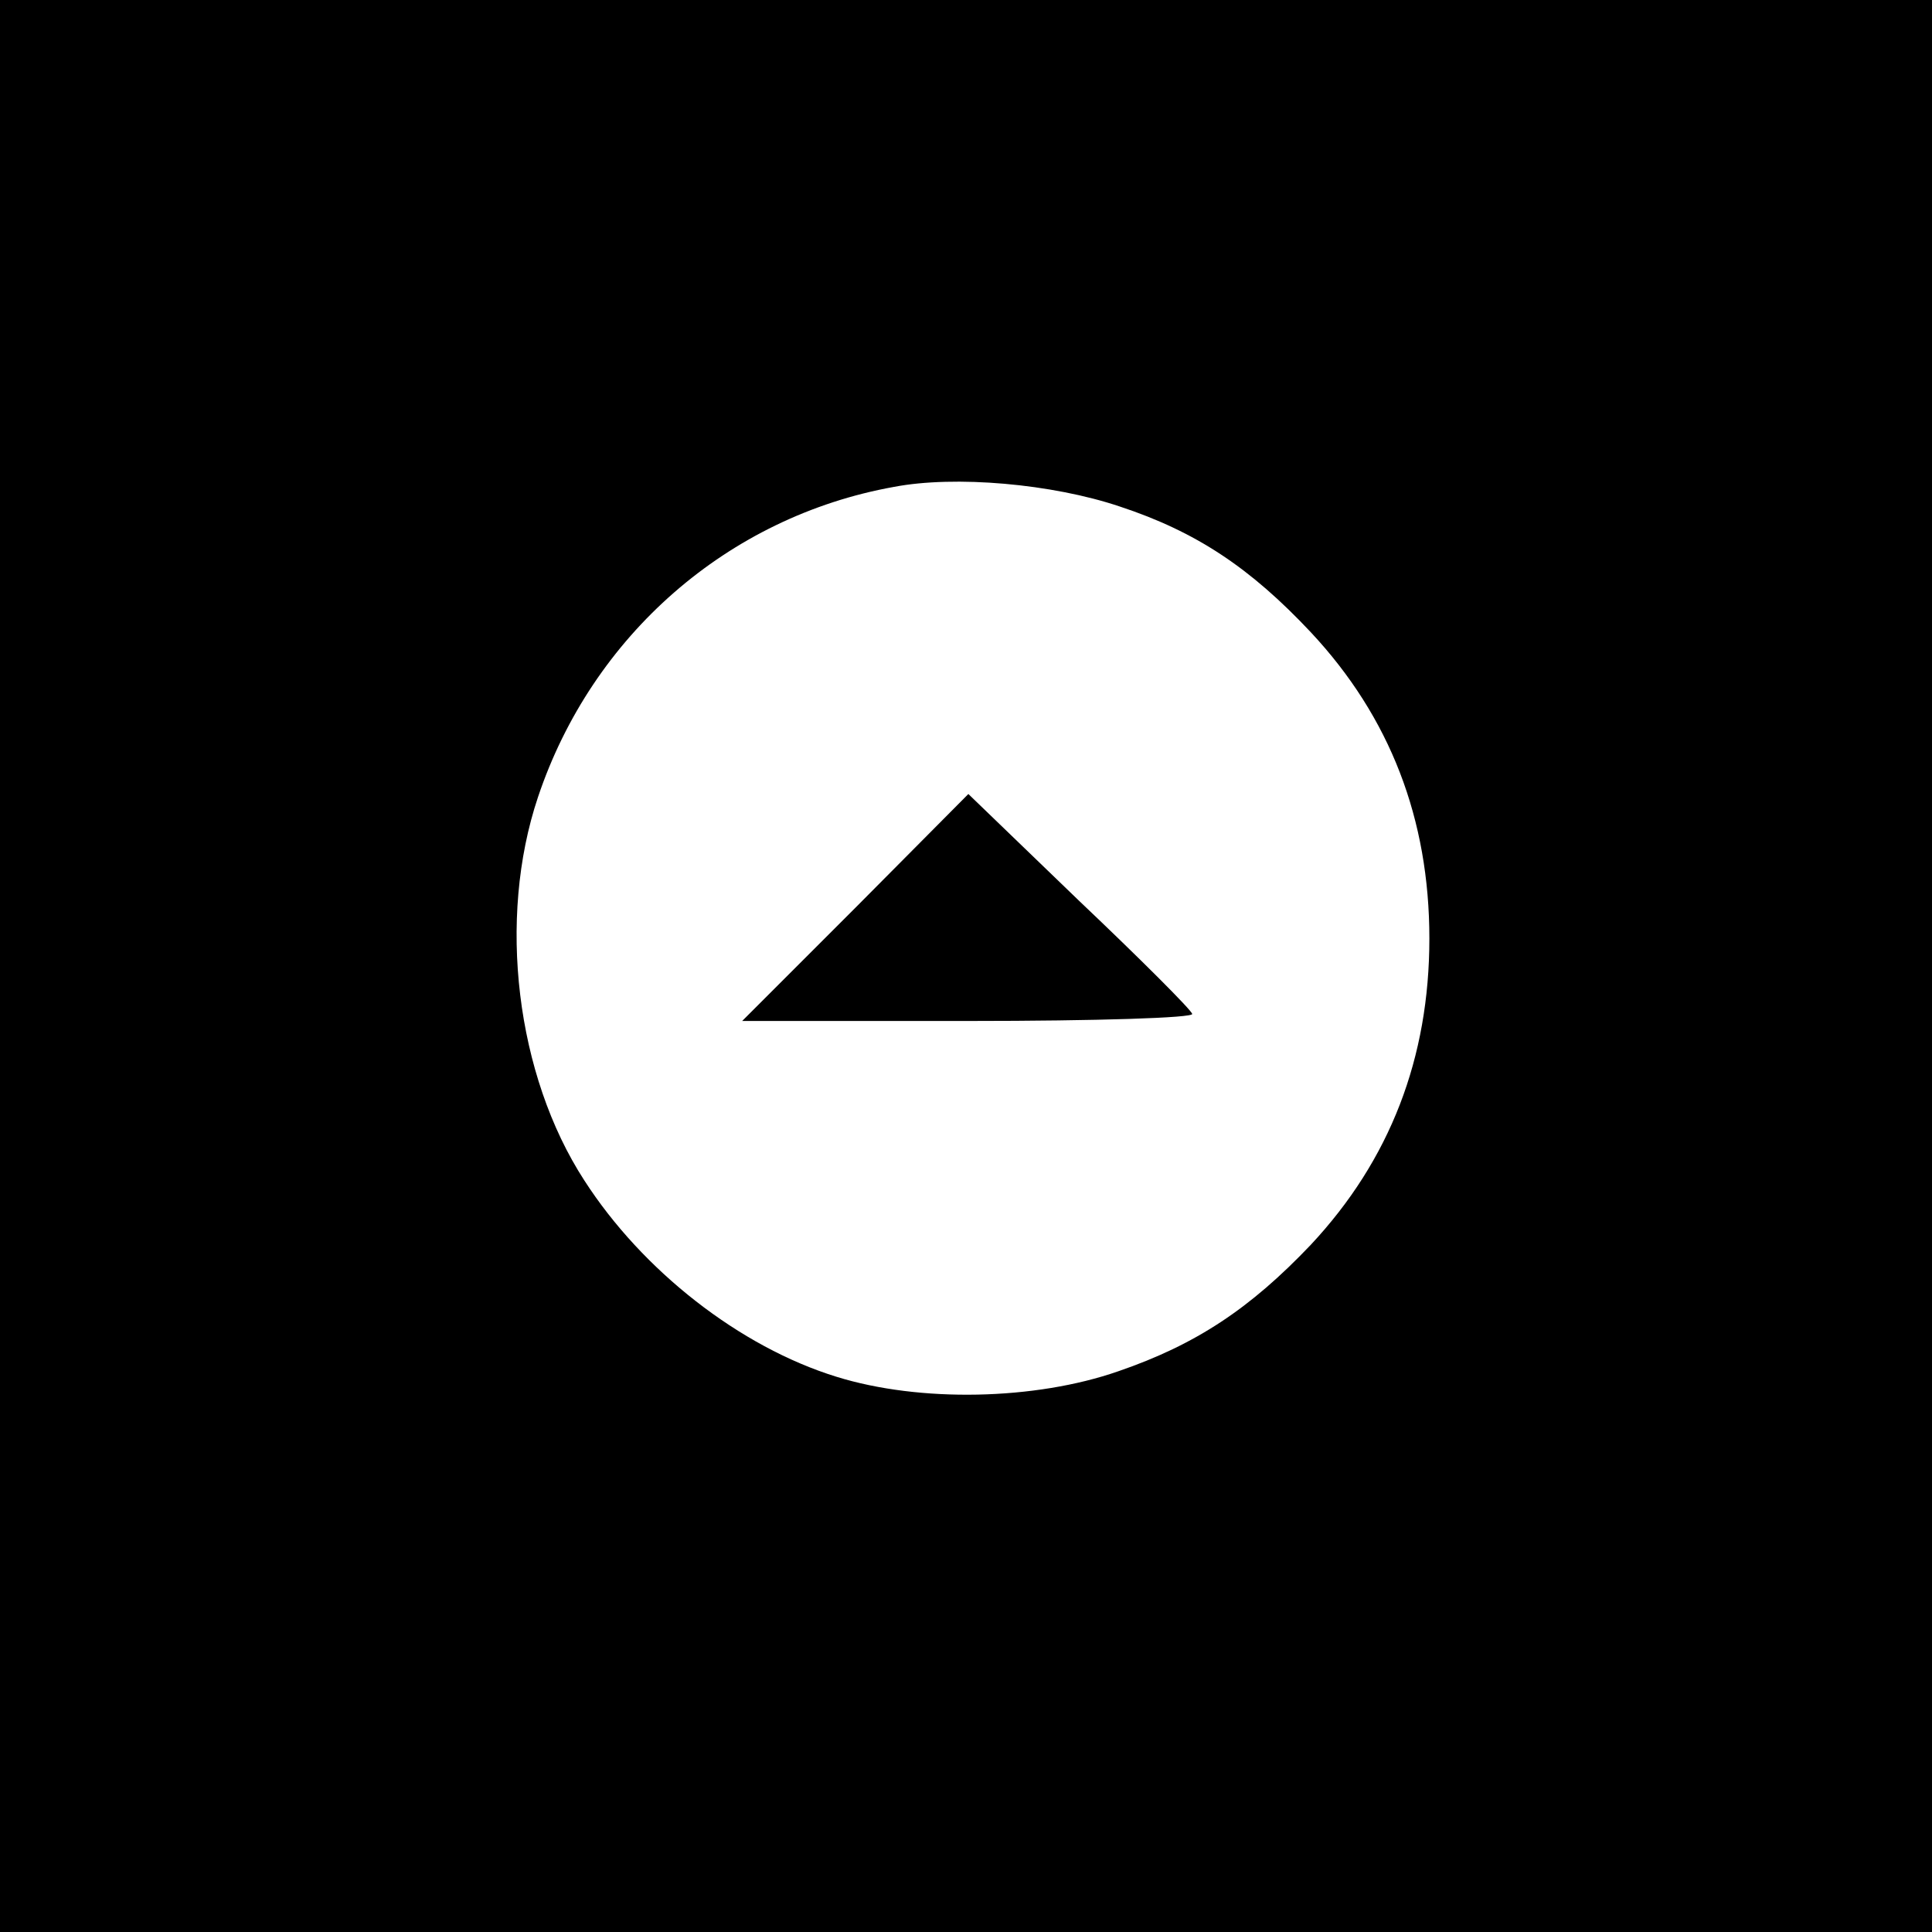
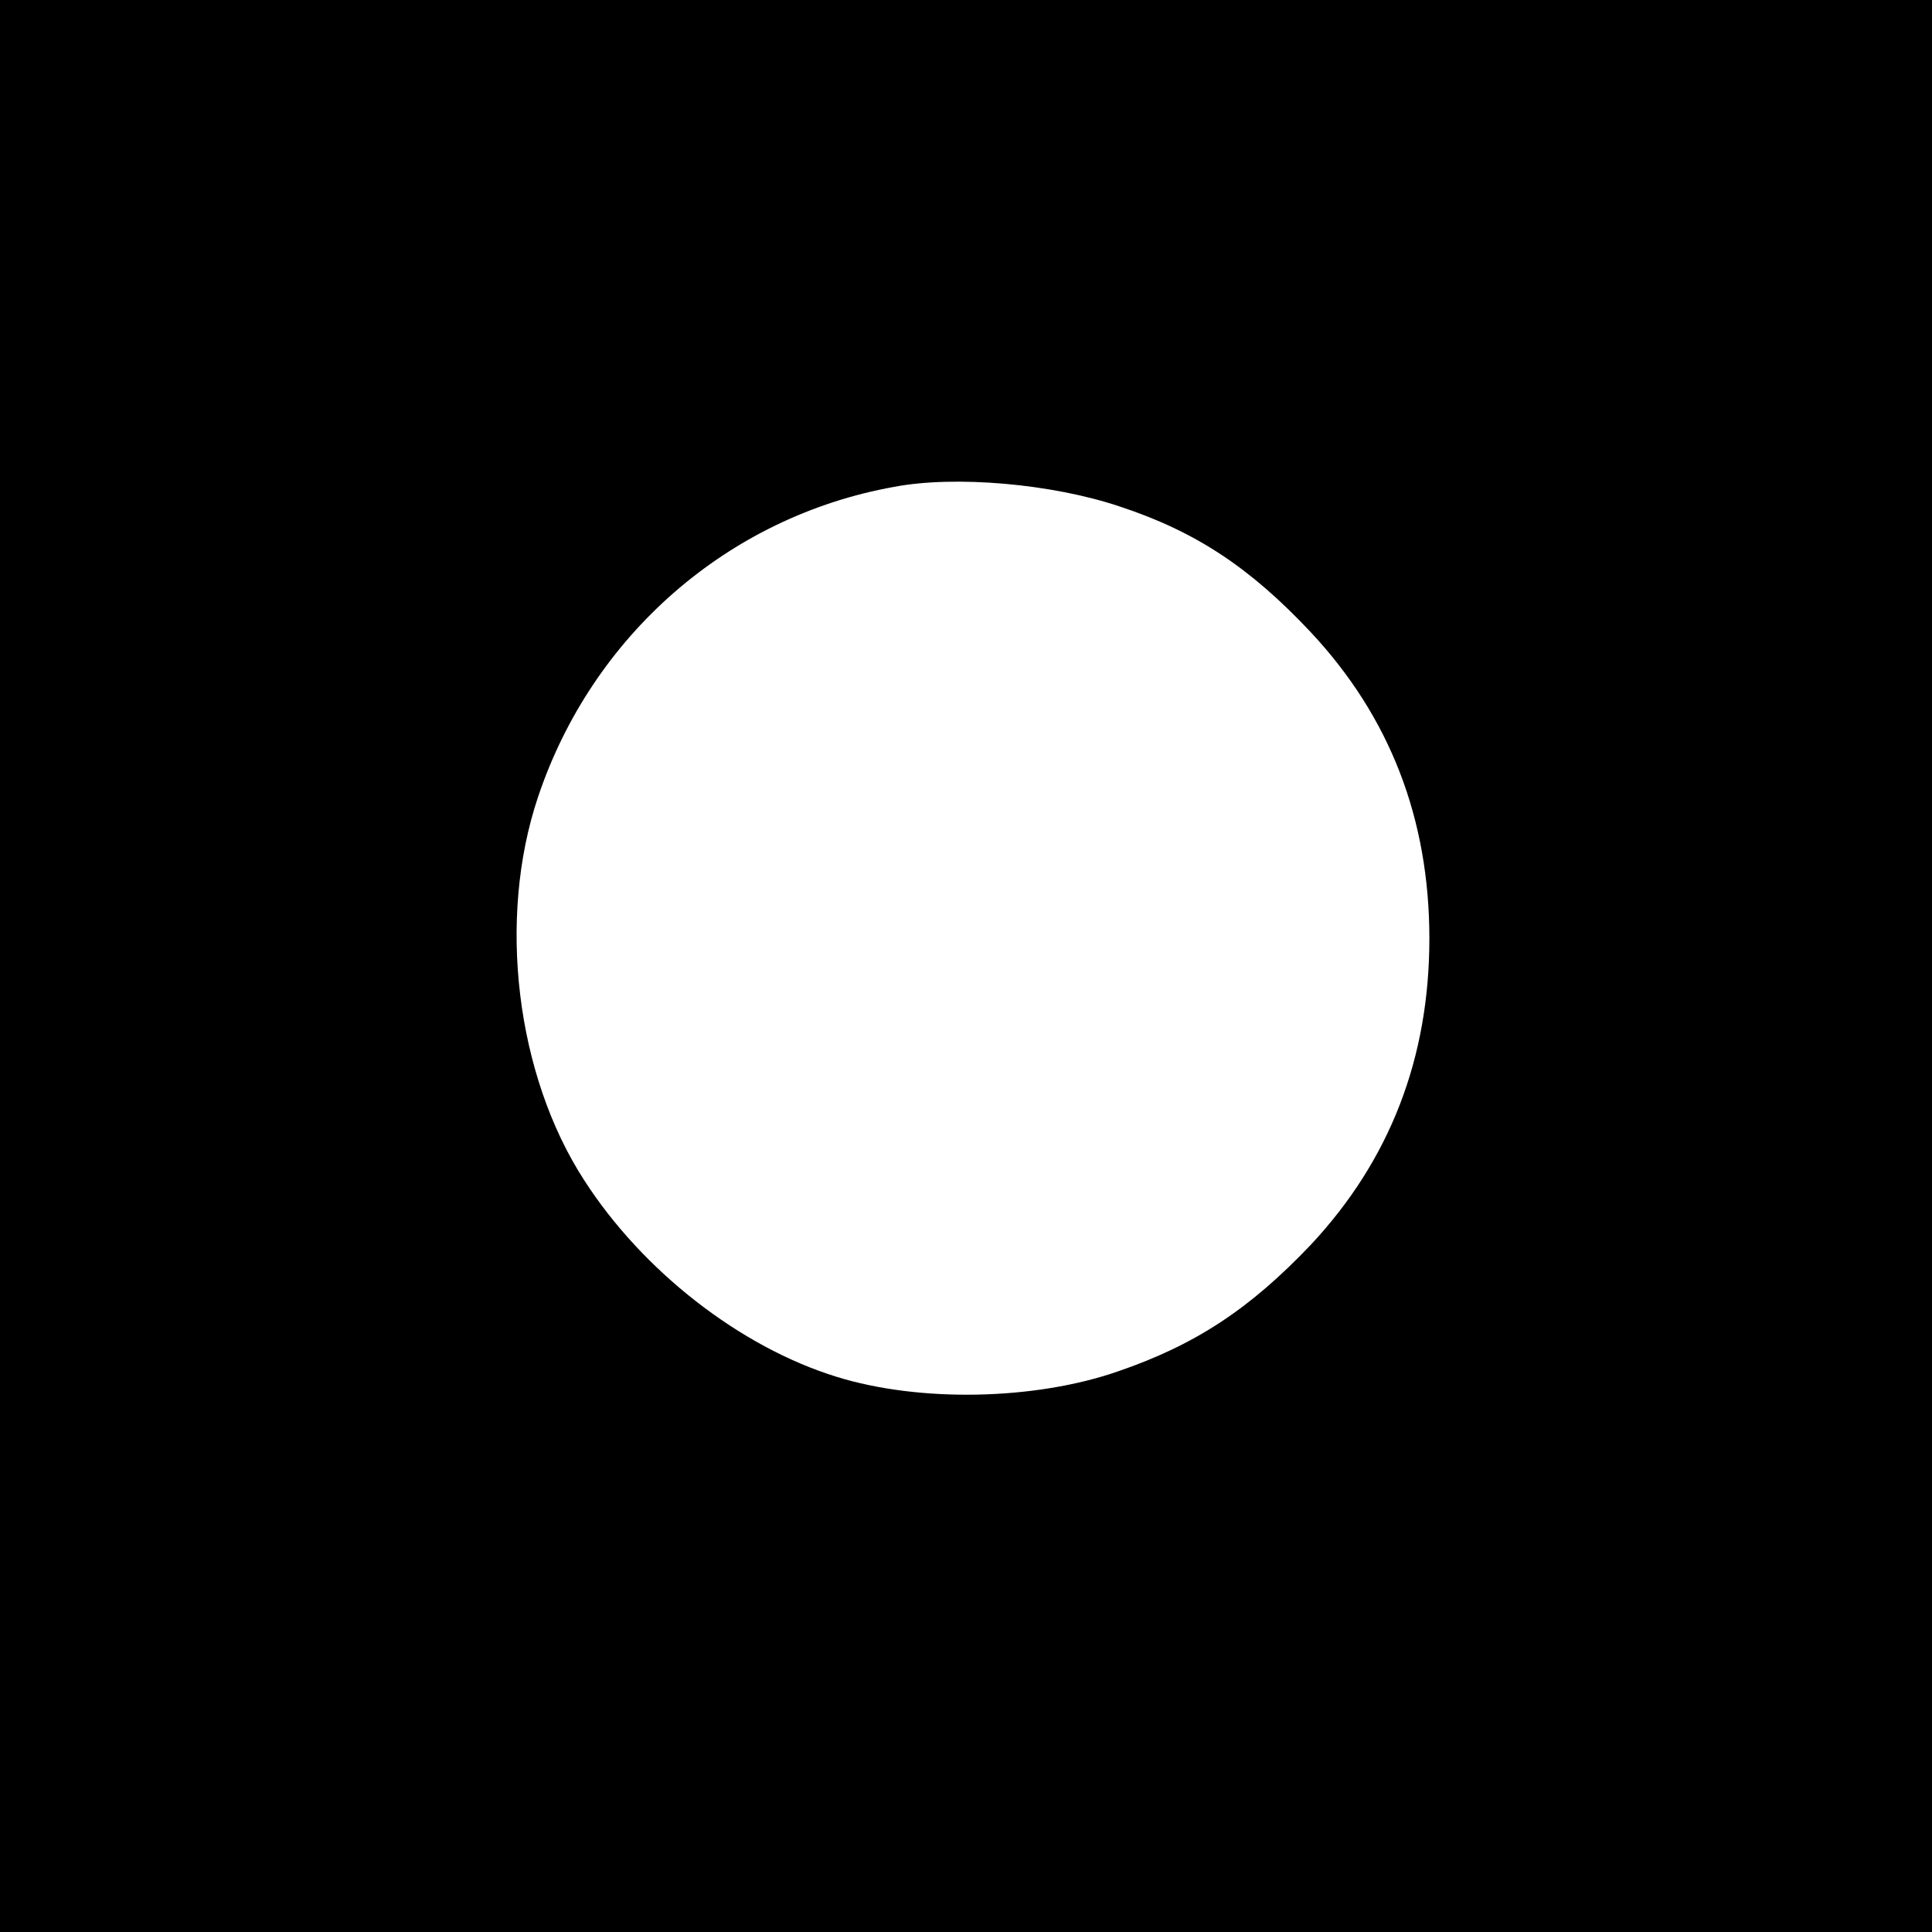
<svg xmlns="http://www.w3.org/2000/svg" version="1.0" width="246pt" height="246pt" viewBox="0 0 246 246" preserveAspectRatio="xMidYMid meet">
  <g transform="translate(0,246) scale(0.1,-0.1)" fill="#000000" stroke="none">
    <path d="M0 1230 l0 -1230 1230 0 1230 0 0 1230 0 1230 -1230 0 -1230 0 0 -1230z m1426 585 c97 -32 166 -78 243 -160 101 -108 151 -238 151 -390 0 -152 -50 -282 -151 -390 -77 -81 -146 -127 -245 -161 -106 -37 -253 -40 -359 -7 -123 38 -247 135 -321 250 -87 134 -111 333 -59 488 69 206 242 357 453 395 78 15 202 4 288 -25z" />
-     <path d="M1089 1304 l-144 -144 288 0 c165 0 287 4 285 9 -1 5 -66 70 -144 144 l-141 136 -144 -145z" />
  </g>
</svg>